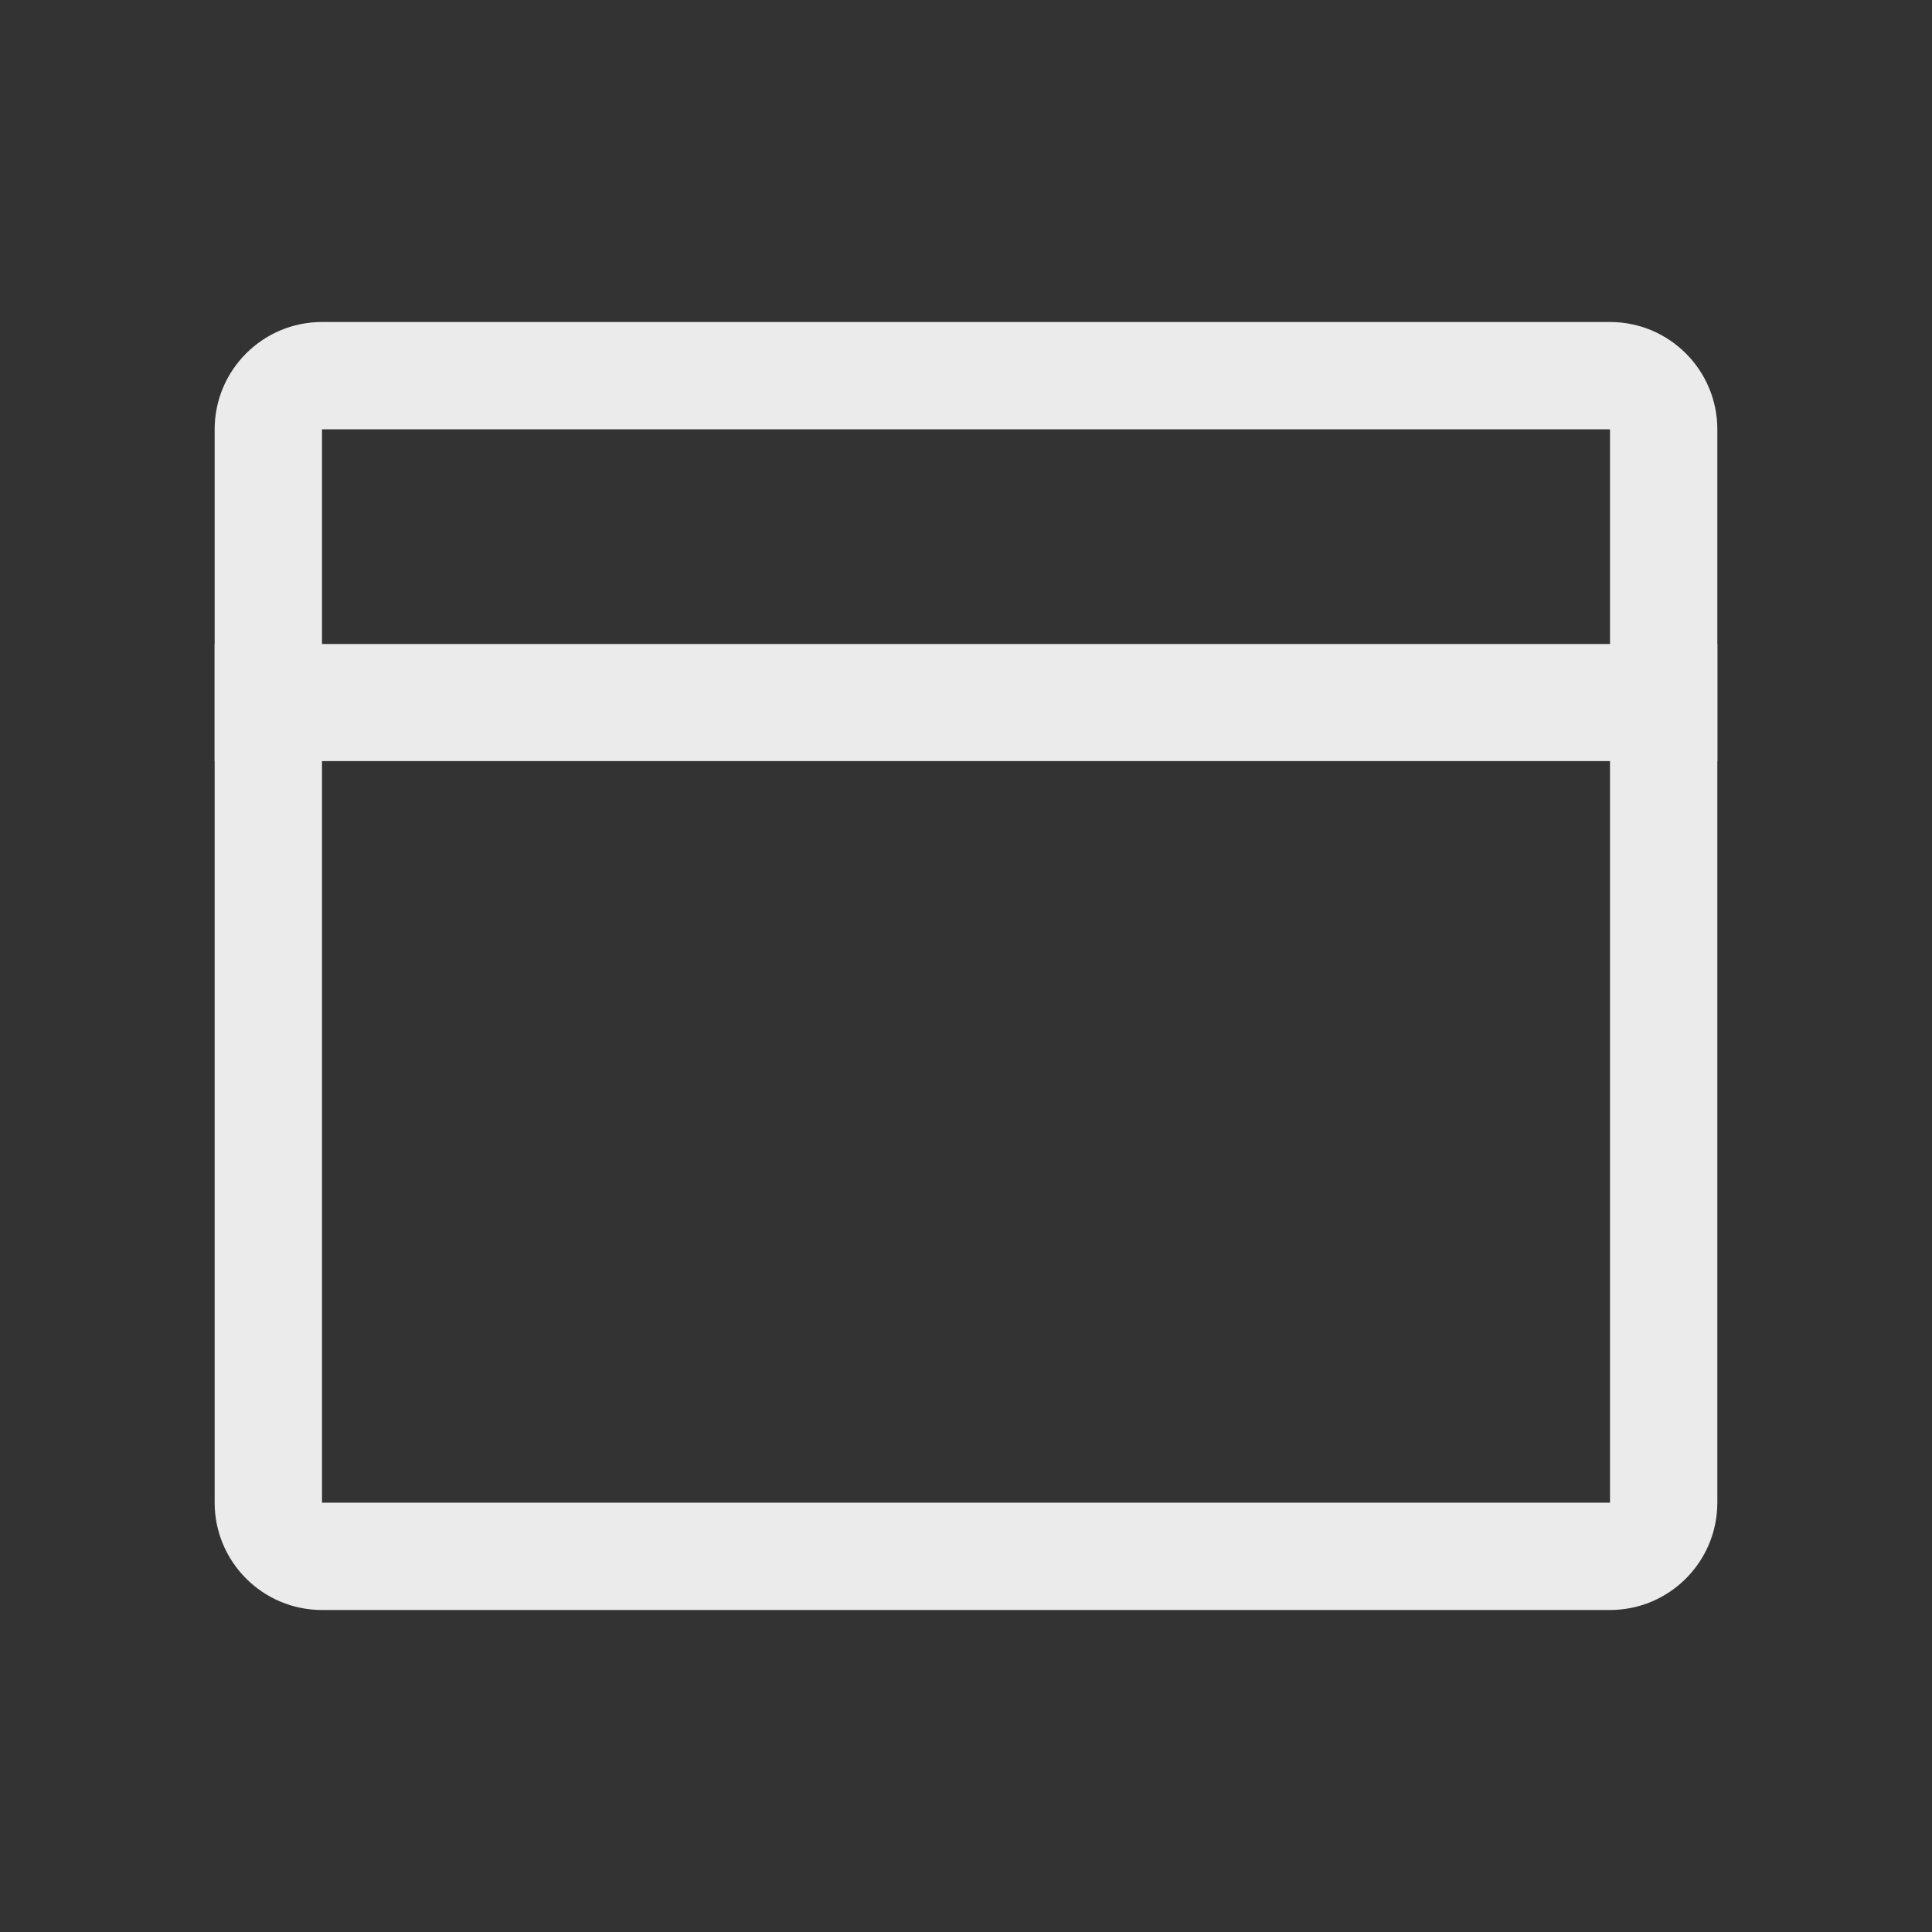
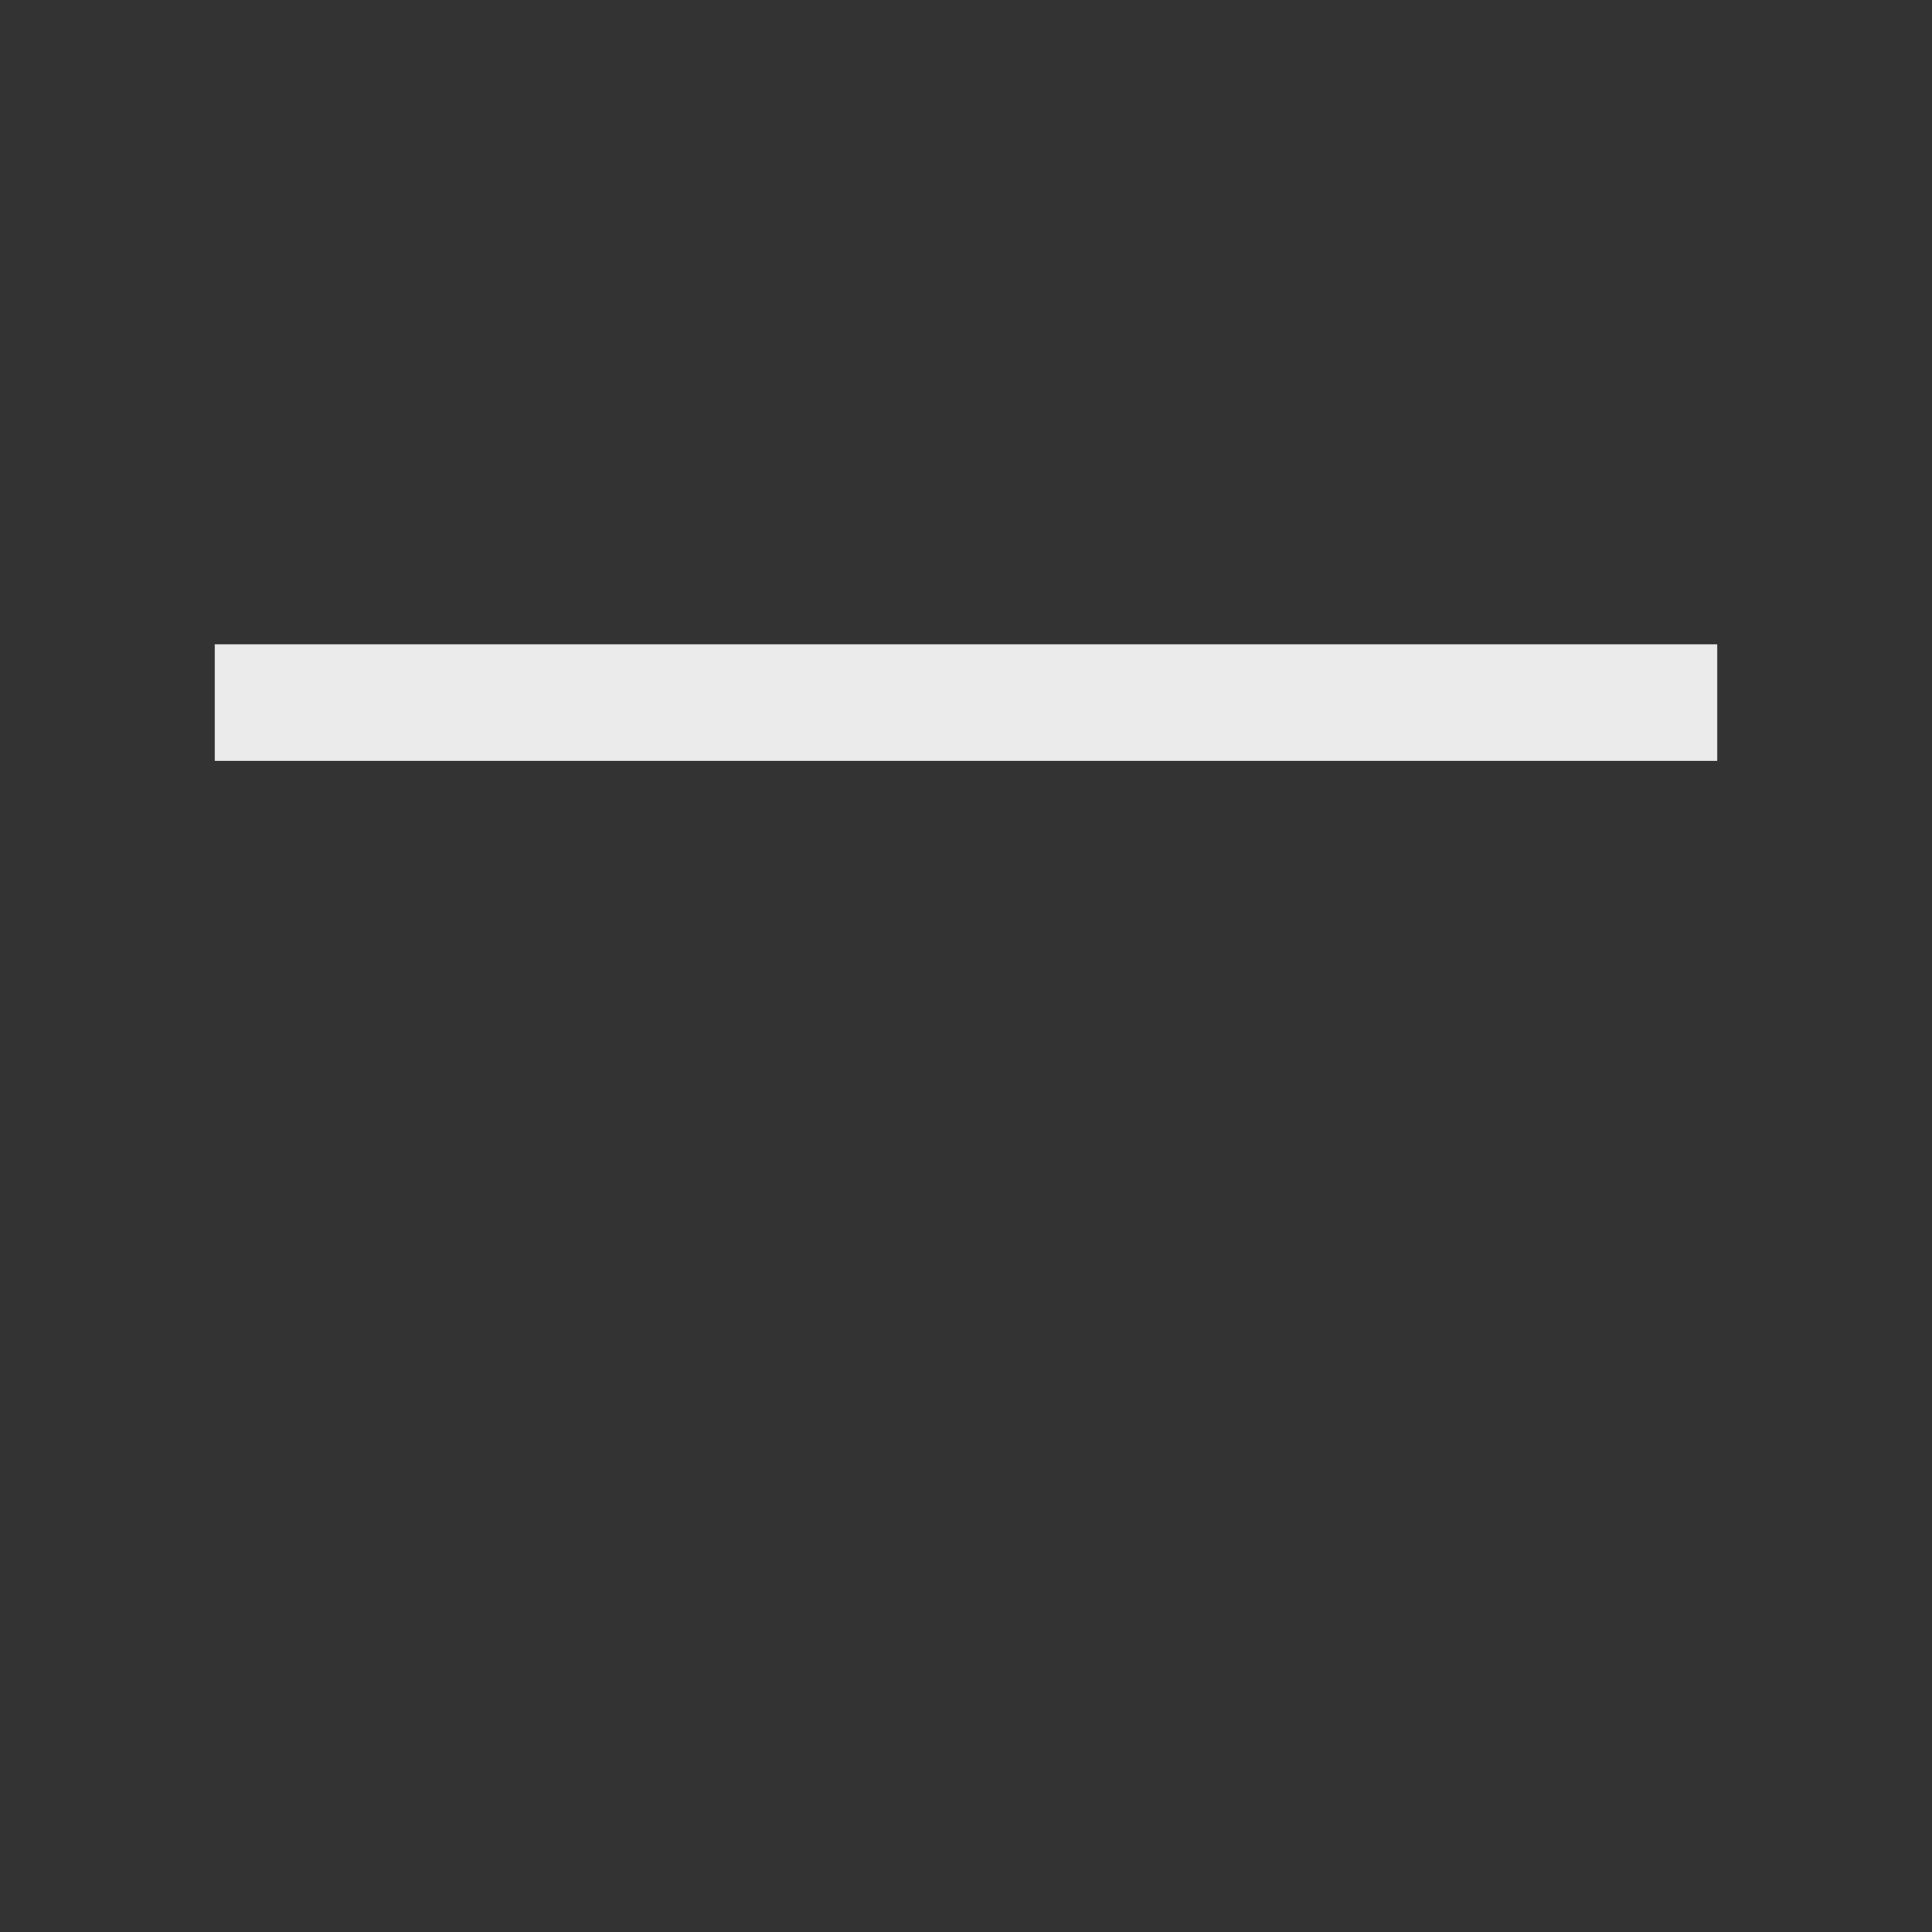
<svg xmlns="http://www.w3.org/2000/svg" width="18" height="18" viewBox="0 0 18 18" fill="none">
  <rect x="0" y="0" width="18" height="18" fill="#333333" stroke="none" />
-   <path fill-rule="evenodd" clip-rule="evenodd" d="M15 4H3V14H15V4ZM3 3C2.448 3 2 3.448 2 4V14C2 14.552 2.448 15 3 15H15C15.552 15 16 14.552 16 14V4C16 3.448 15.552 3 15 3H3Z" fill="#EBEBEB" />
  <path d="M2 6H16V7.091H2V6Z" fill="#EBEBEB" />
</svg>